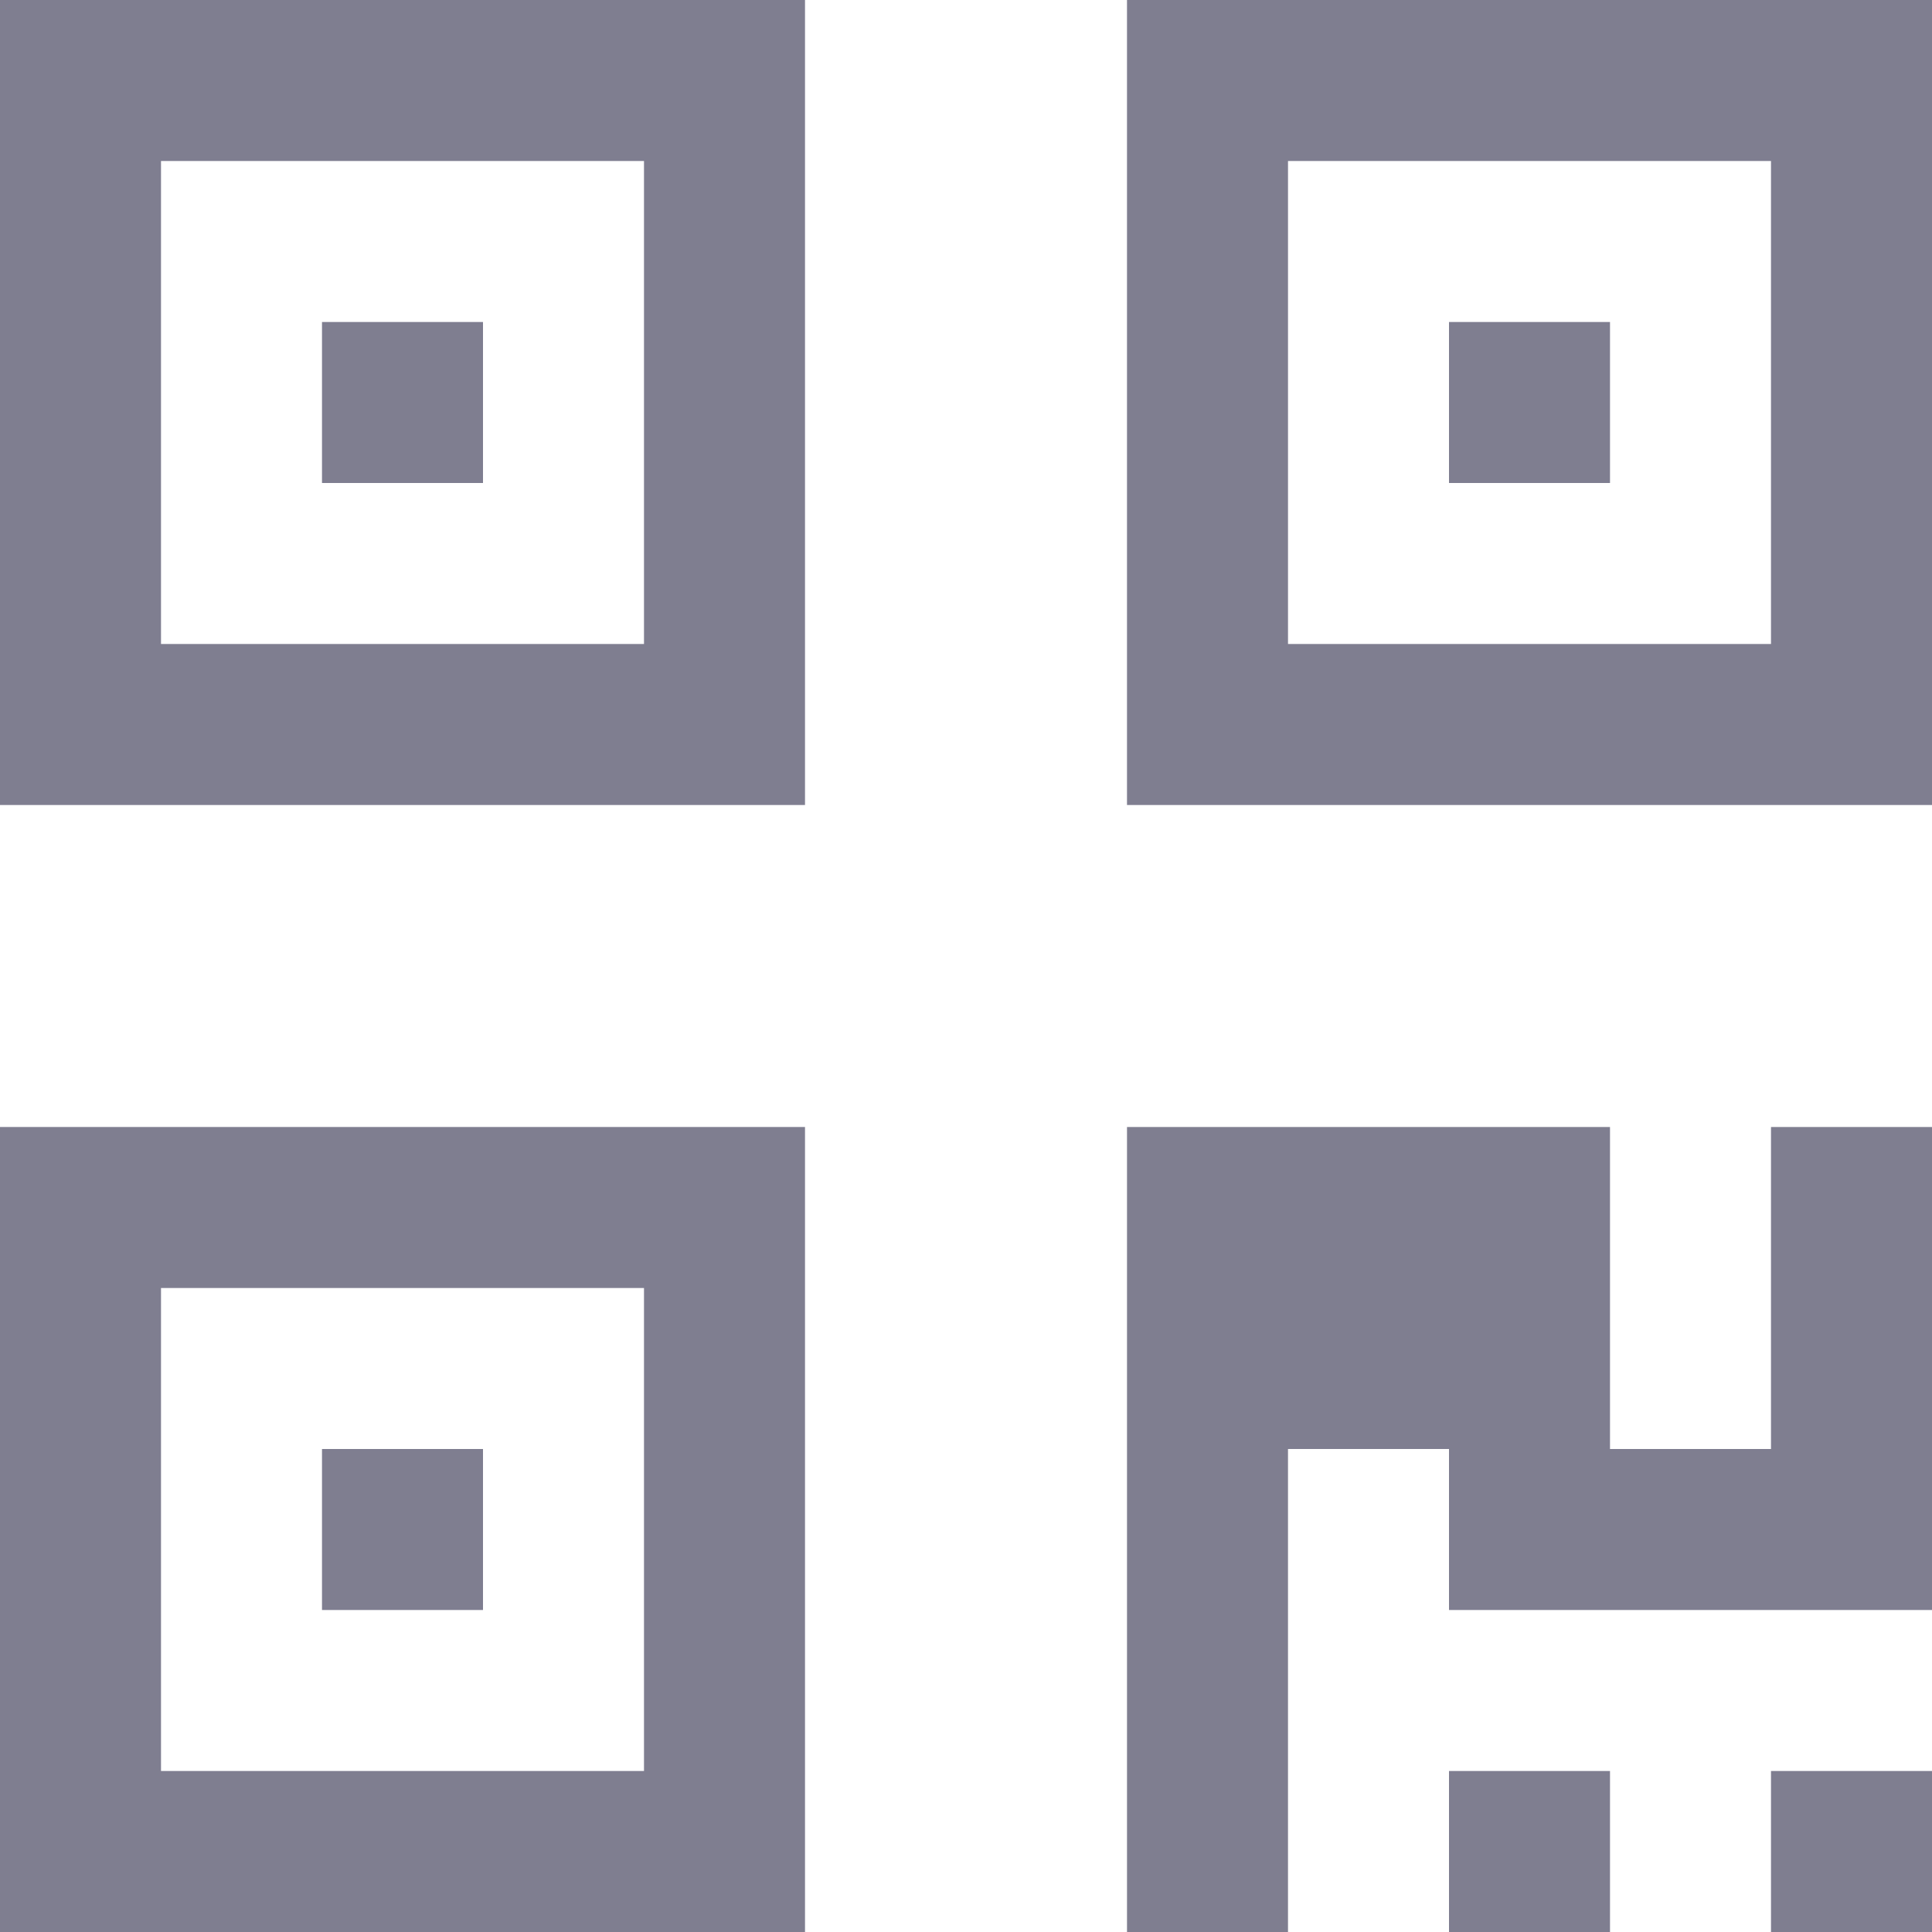
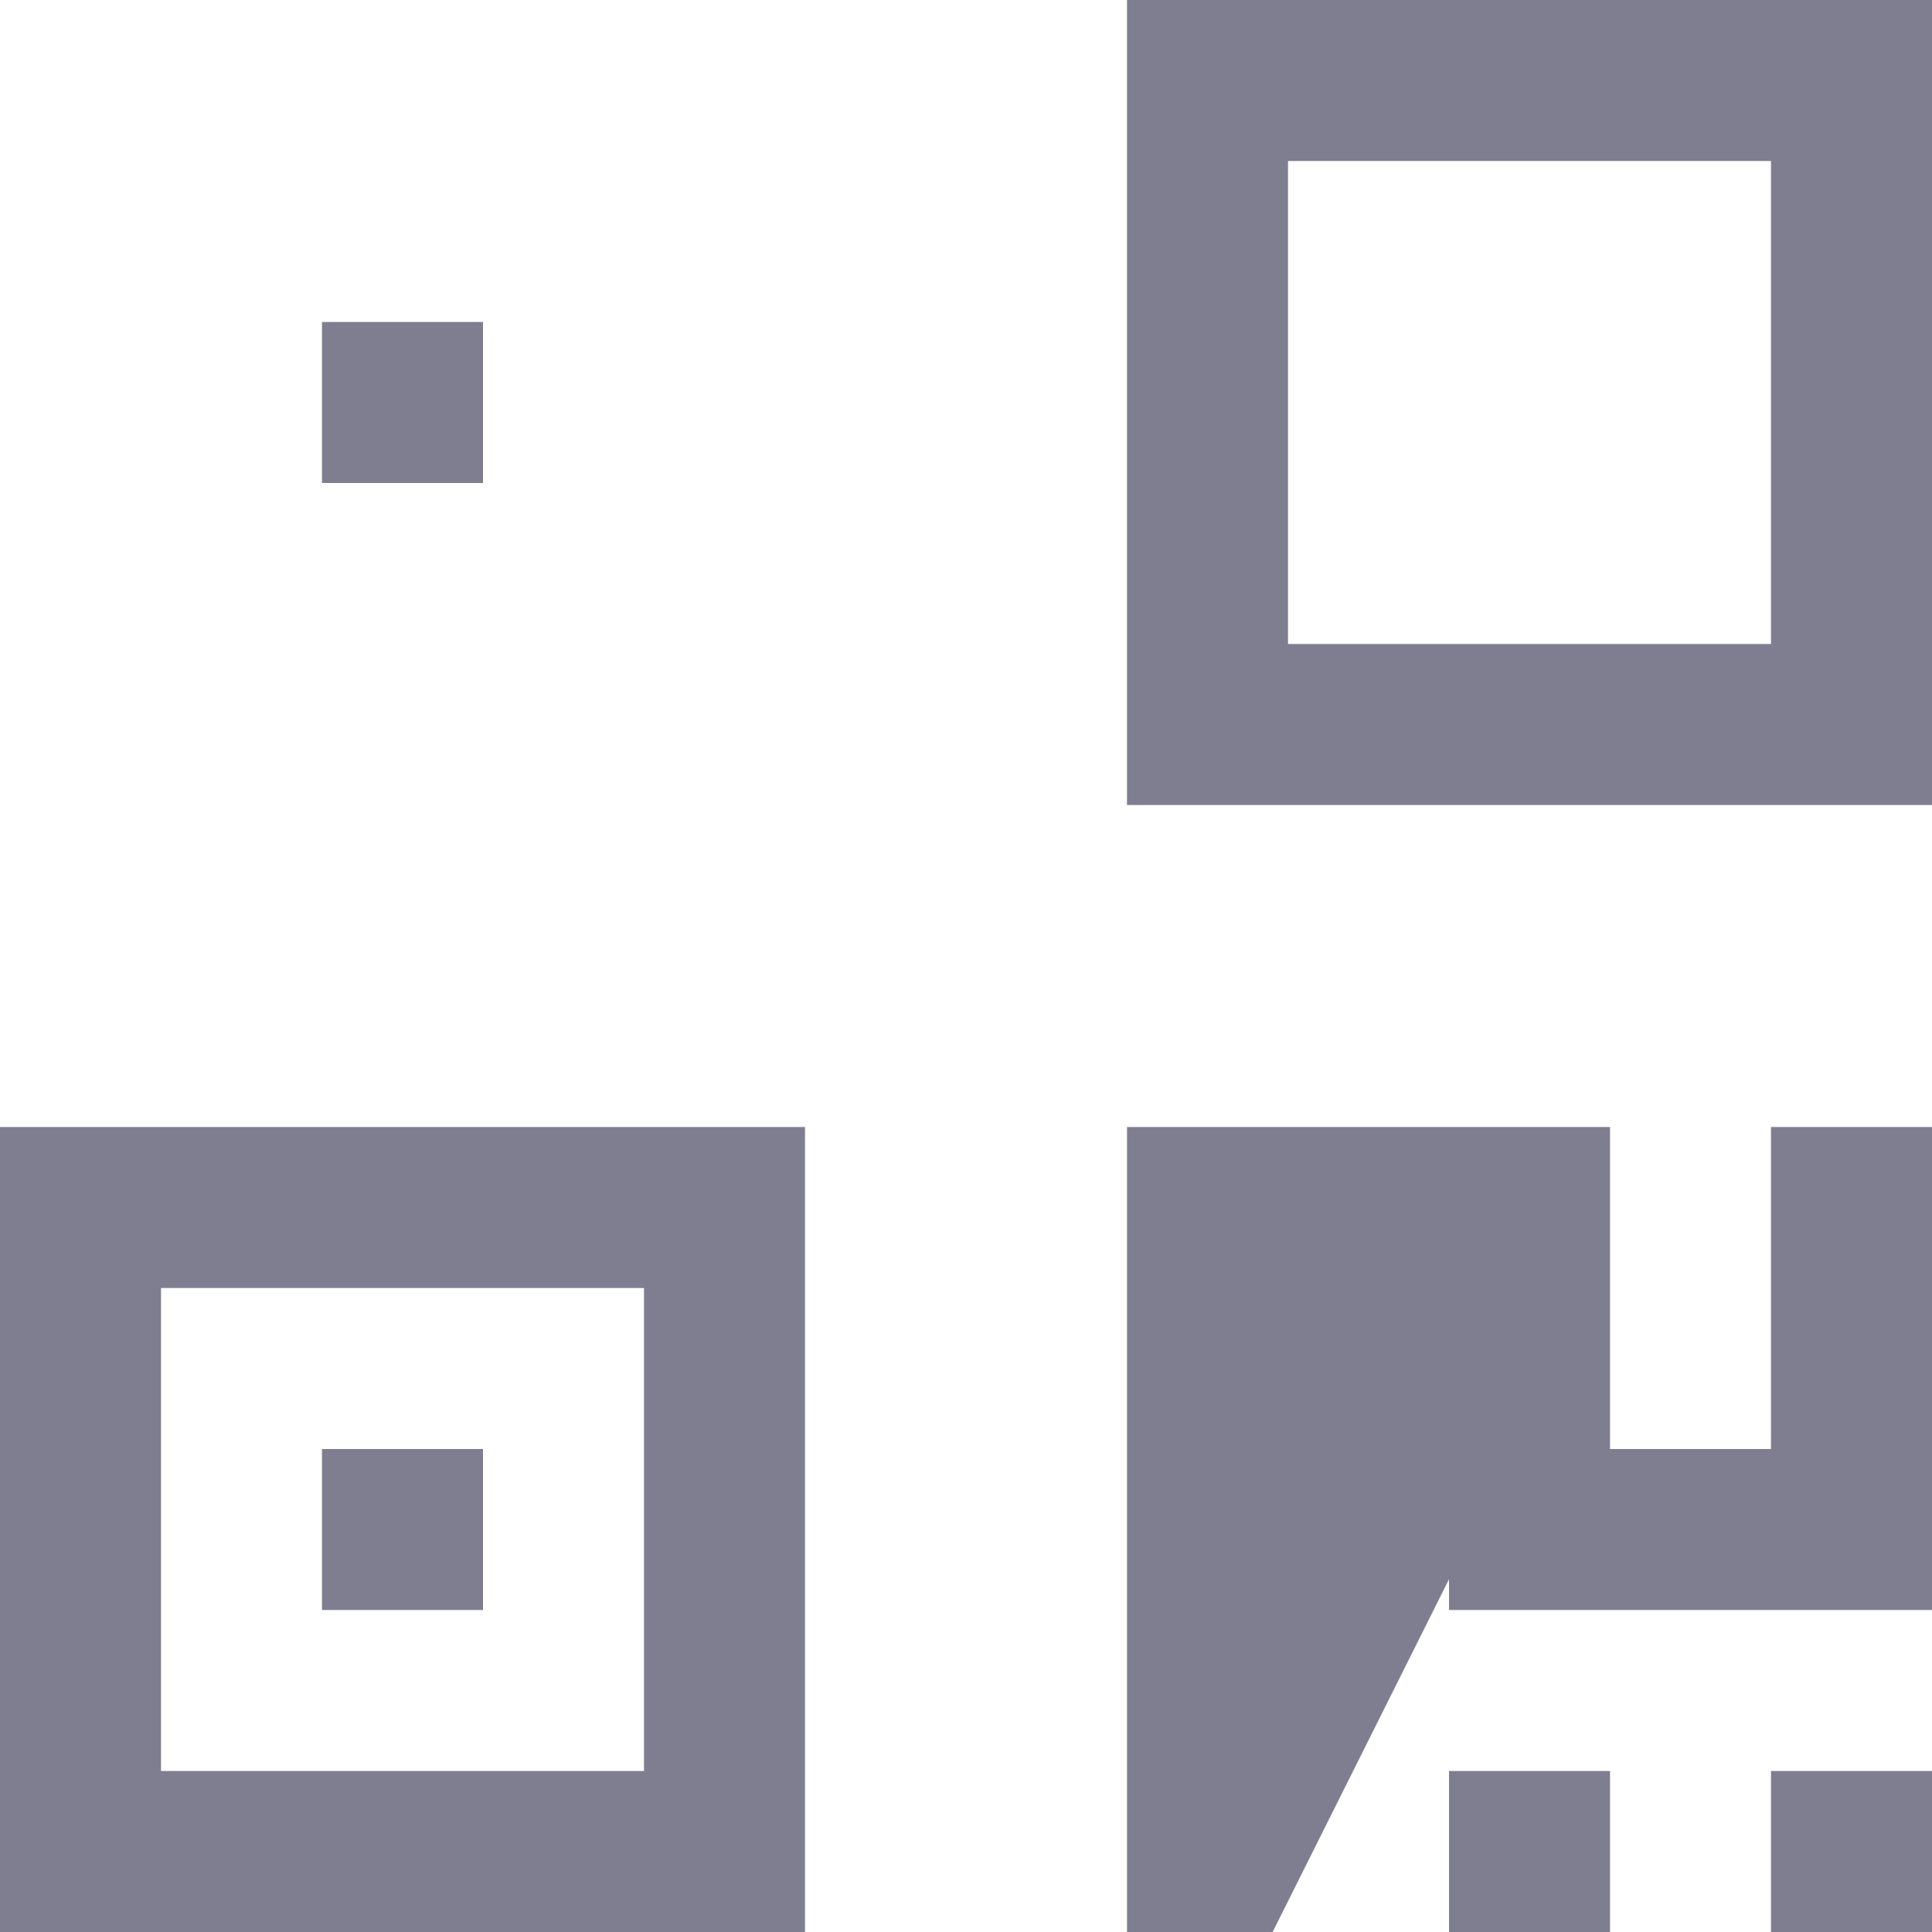
<svg xmlns="http://www.w3.org/2000/svg" width="24px" height="24px" viewBox="0 0 24 24" version="1.1">
  <title>首页-扫码关注</title>
  <desc>Created with Sketch.</desc>
  <g id="Page-1" stroke="none" stroke-width="1" fill="none" fill-rule="evenodd">
    <g id="留单icon" transform="translate(-389, -346)">
      <g id="Group-5-Copy" transform="translate(389, 346)">
        <polygon id="Path" points="0 24 24 24 24 0 0 0" />
-         <rect id="Rectangle" stroke="#7F7E90" stroke-width="2" fill-rule="nonzero" x="1" y="1" width="8" height="8" />
        <rect id="Rectangle-Copy-22" stroke="#7F7E90" stroke-width="2" fill-rule="nonzero" x="1" y="15" width="8" height="8" />
        <rect id="Rectangle-Copy-7" stroke="#7F7E90" stroke-width="2" fill-rule="nonzero" x="15" y="1" width="8" height="8" />
-         <path d="M22.5,23.5 L23.5,23.5 L23.5,22.5 L22.5,22.5 L22.5,23.5 Z M19.5,23.5 L19.5,22.5 L18.5,22.5 L18.5,23.5 L19.5,23.5 Z M23.5,19.5 L23.5,14.5 L22.5,14.5 L22.5,18.5 L19.5,18.5 L19.5,14.5 L14.5,14.5 L14.5,23.5 L15.5,23.5 L15.5,17.5 L18.5,17.5 L18.5,19.5 L23.5,19.5 Z" id="Combined-Shape" stroke="#7F7E90" fill="#7F7E90" fill-rule="nonzero" />
+         <path d="M22.5,23.5 L23.5,23.5 L23.5,22.5 L22.5,22.5 L22.5,23.5 Z M19.5,23.5 L19.5,22.5 L18.5,22.5 L18.5,23.5 L19.5,23.5 Z M23.5,19.5 L23.5,14.5 L22.5,14.5 L22.5,18.5 L19.5,18.5 L19.5,14.5 L14.5,14.5 L14.5,23.5 L15.5,23.5 L18.5,17.5 L18.5,19.5 L23.5,19.5 Z" id="Combined-Shape" stroke="#7F7E90" fill="#7F7E90" fill-rule="nonzero" />
        <rect id="Rectangle" stroke="#7F7E90" fill="#D8D8D8" fill-rule="nonzero" x="4.5" y="4.5" width="1" height="1" />
        <rect id="Rectangle-Copy-24" stroke="#7F7E90" fill="#D8D8D8" fill-rule="nonzero" x="4.5" y="18.5" width="1" height="1" />
-         <rect id="Rectangle-Copy-8" stroke="#7F7E90" fill="#D8D8D8" fill-rule="nonzero" x="18.5" y="4.5" width="1" height="1" />
      </g>
    </g>
  </g>
</svg>